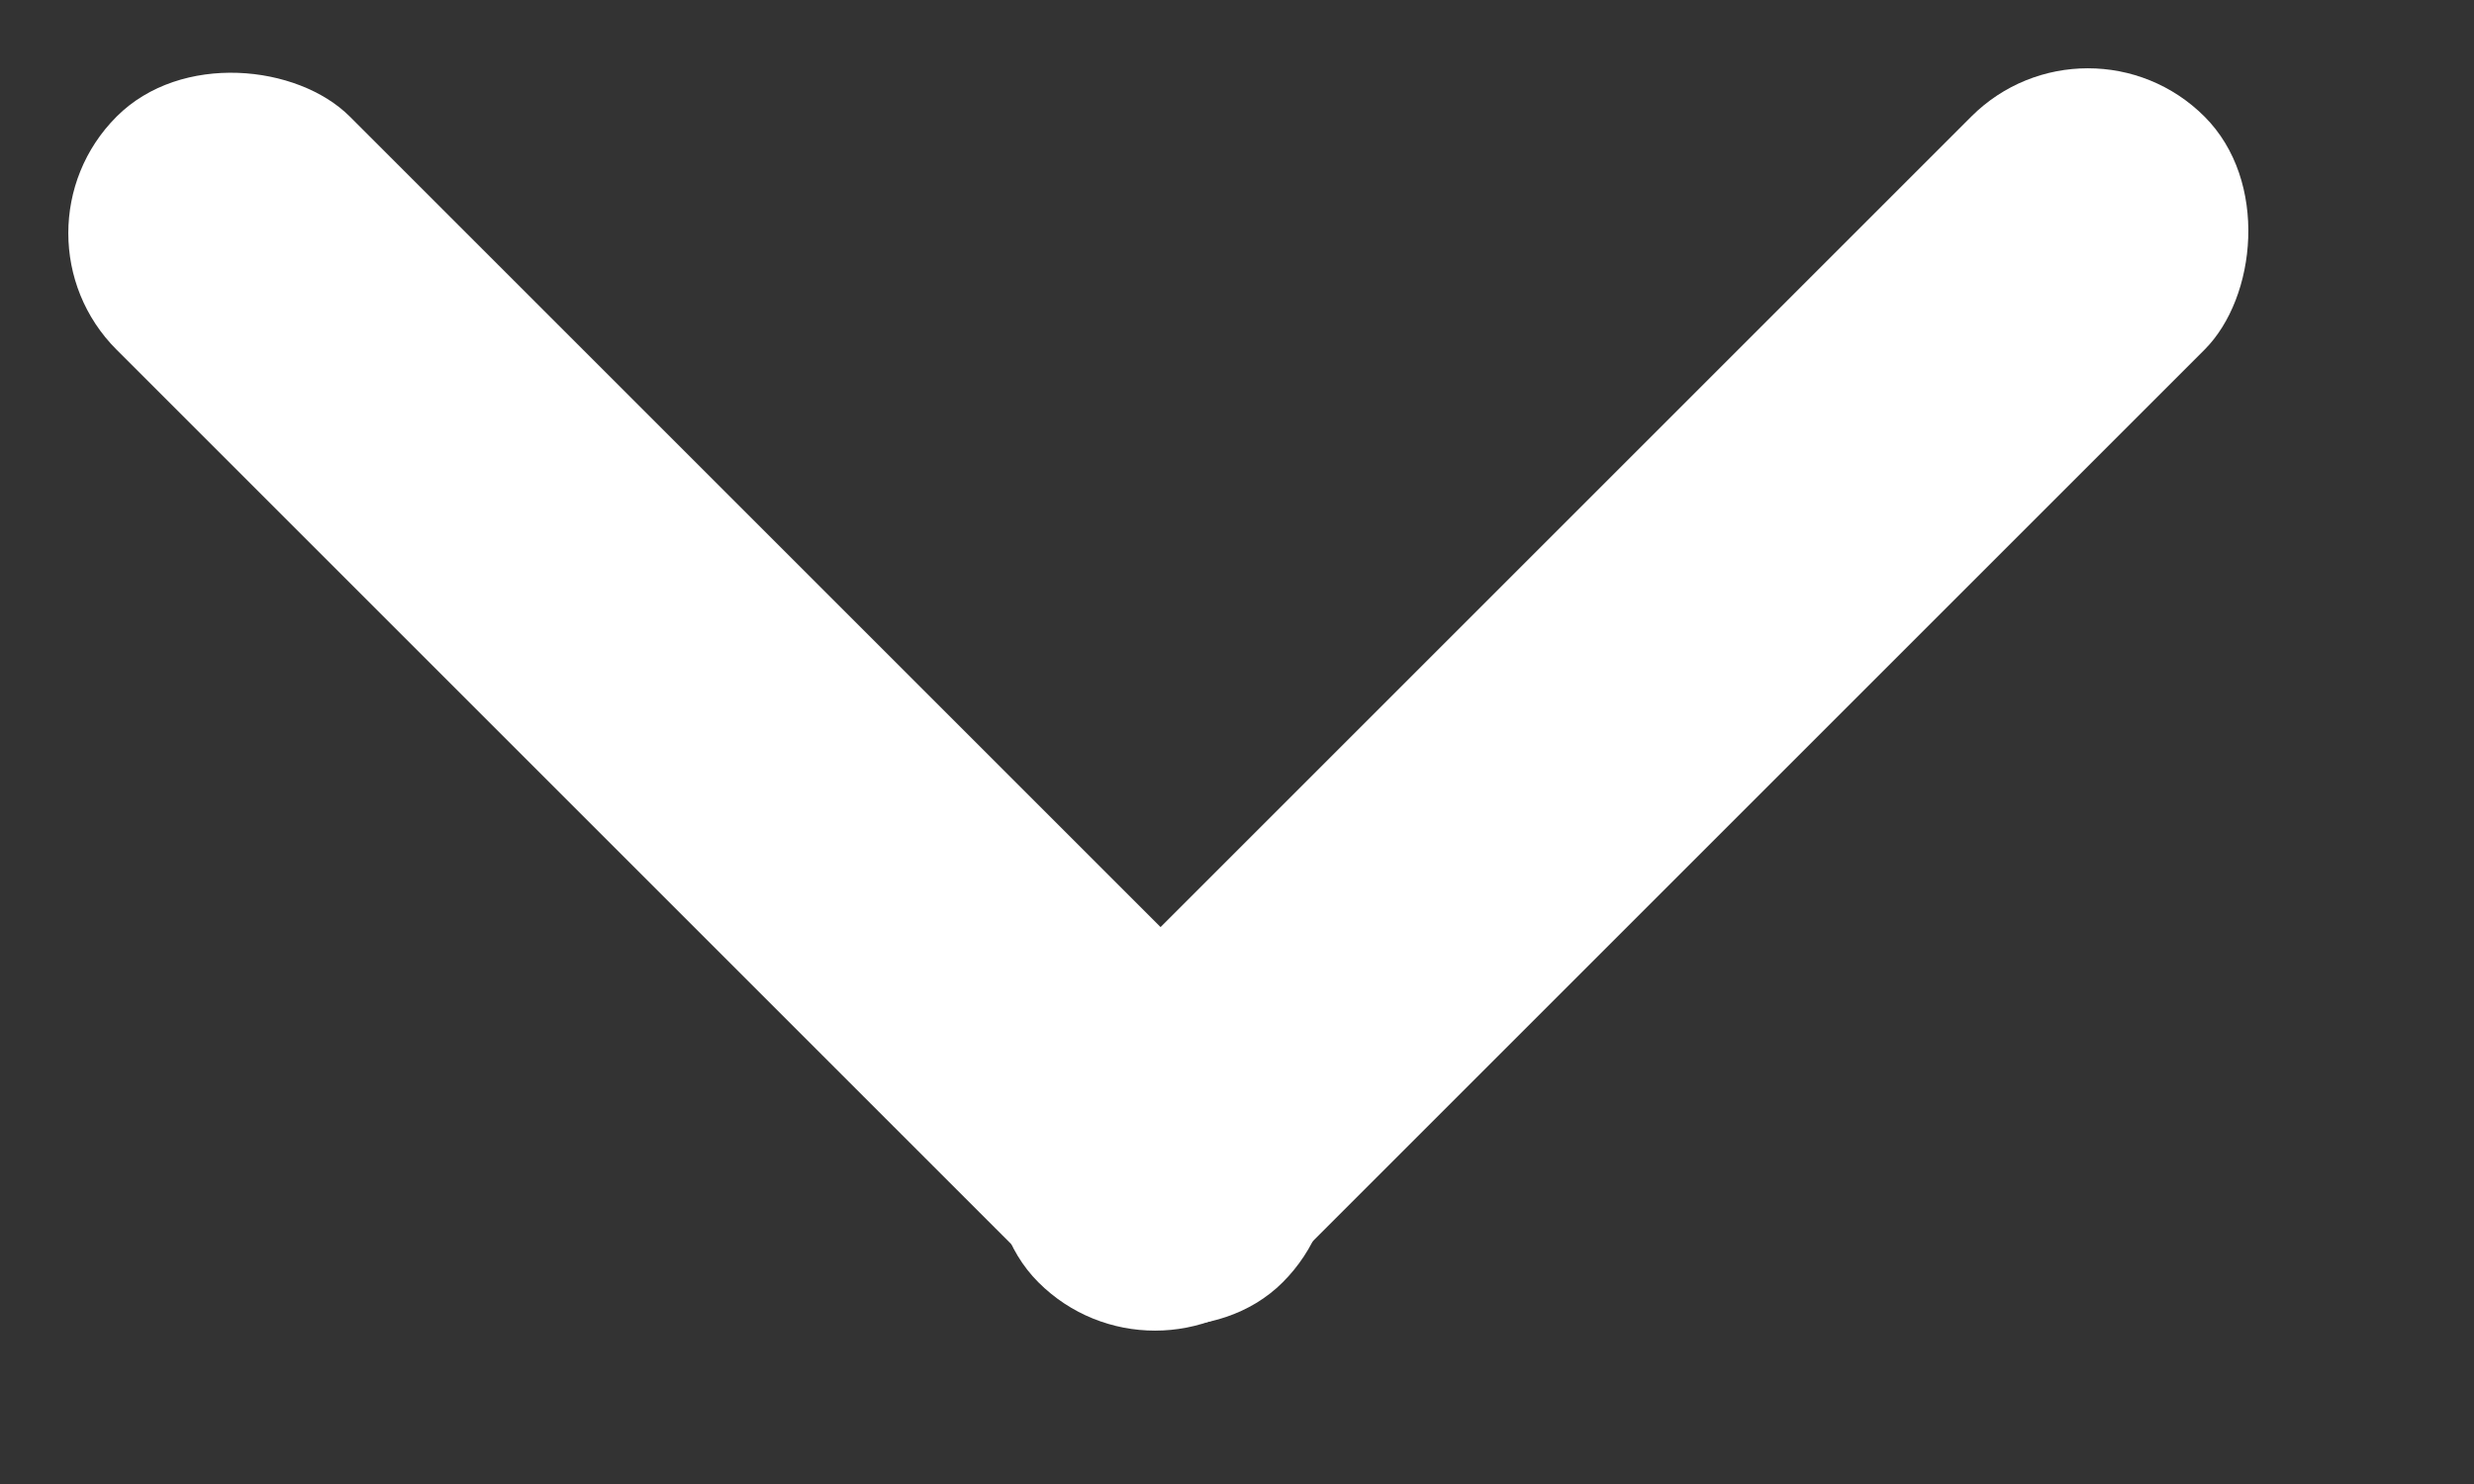
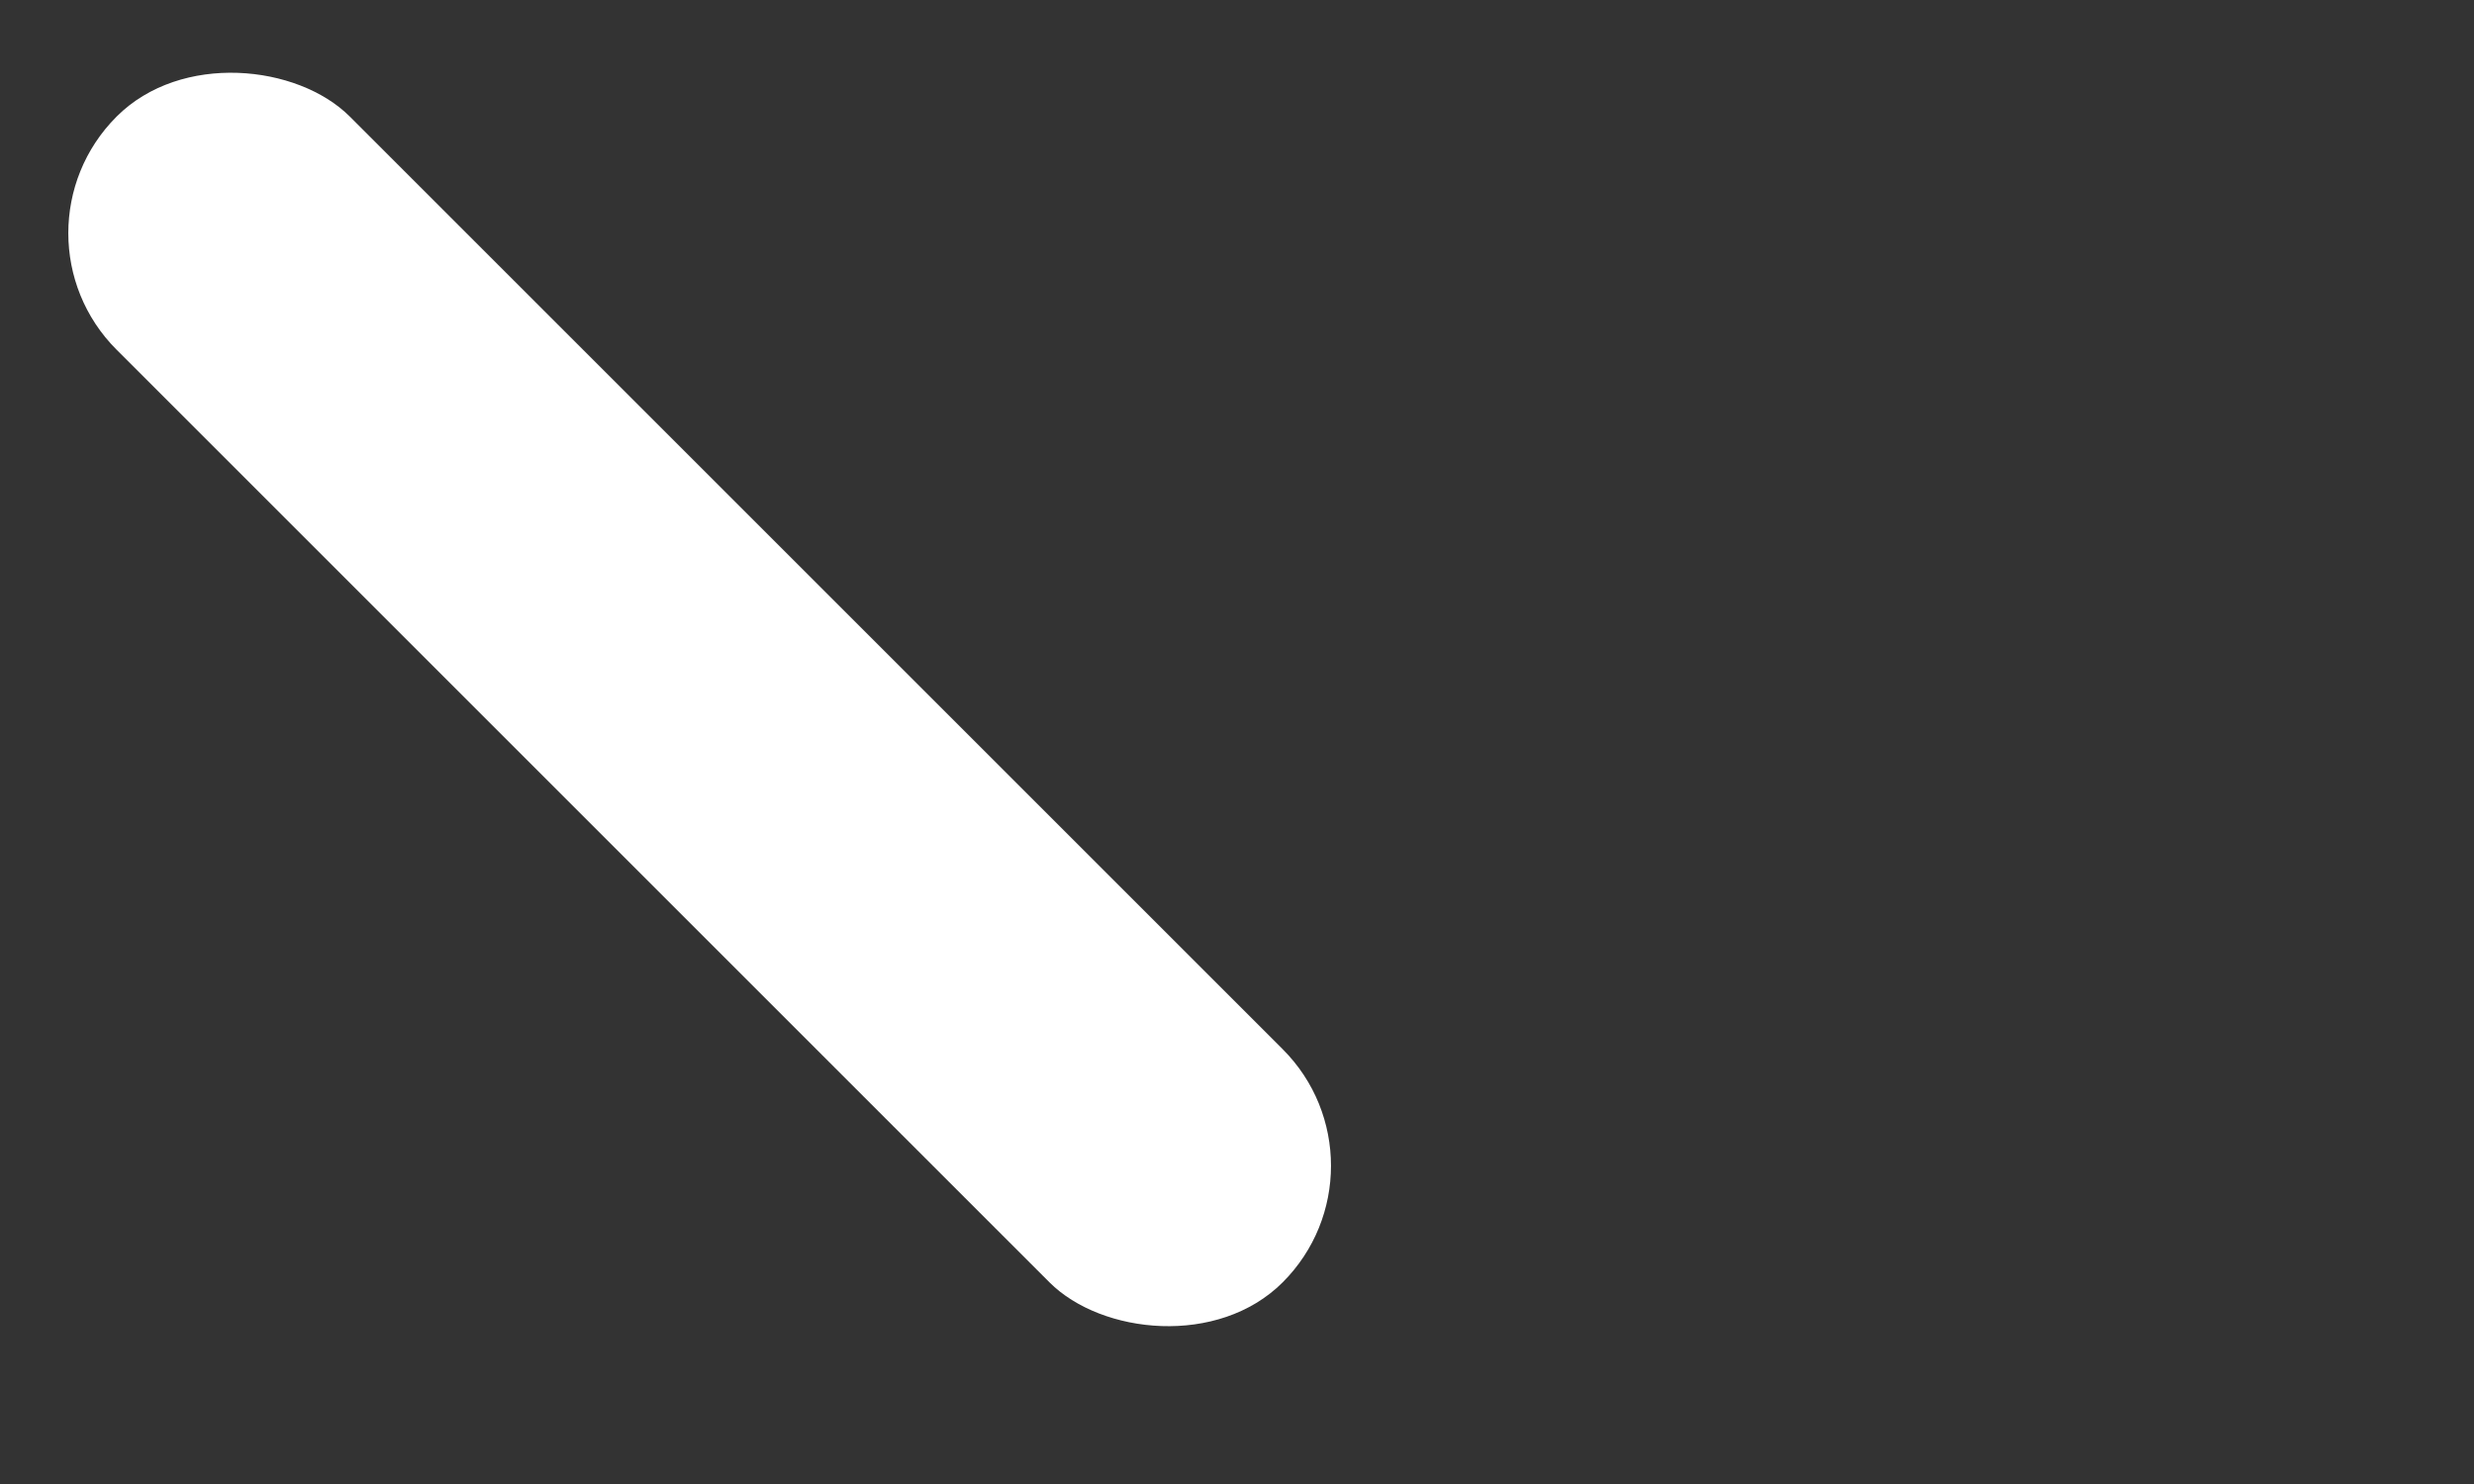
<svg xmlns="http://www.w3.org/2000/svg" width="15" height="9" viewBox="0 0 15 9" fill="none">
  <rect x="0" y="0" width="15" height="9" fill="#333333" stroke="none" />
  <rect width="2" height="10" rx="1" transform="matrix(0.707 -0.707 0.707 0.707 0 1.414)" fill="white" />
-   <rect width="2" height="10" rx="1" transform="matrix(0.707 0.707 -0.707 0.707 12.659 0)" fill="white" />
</svg>